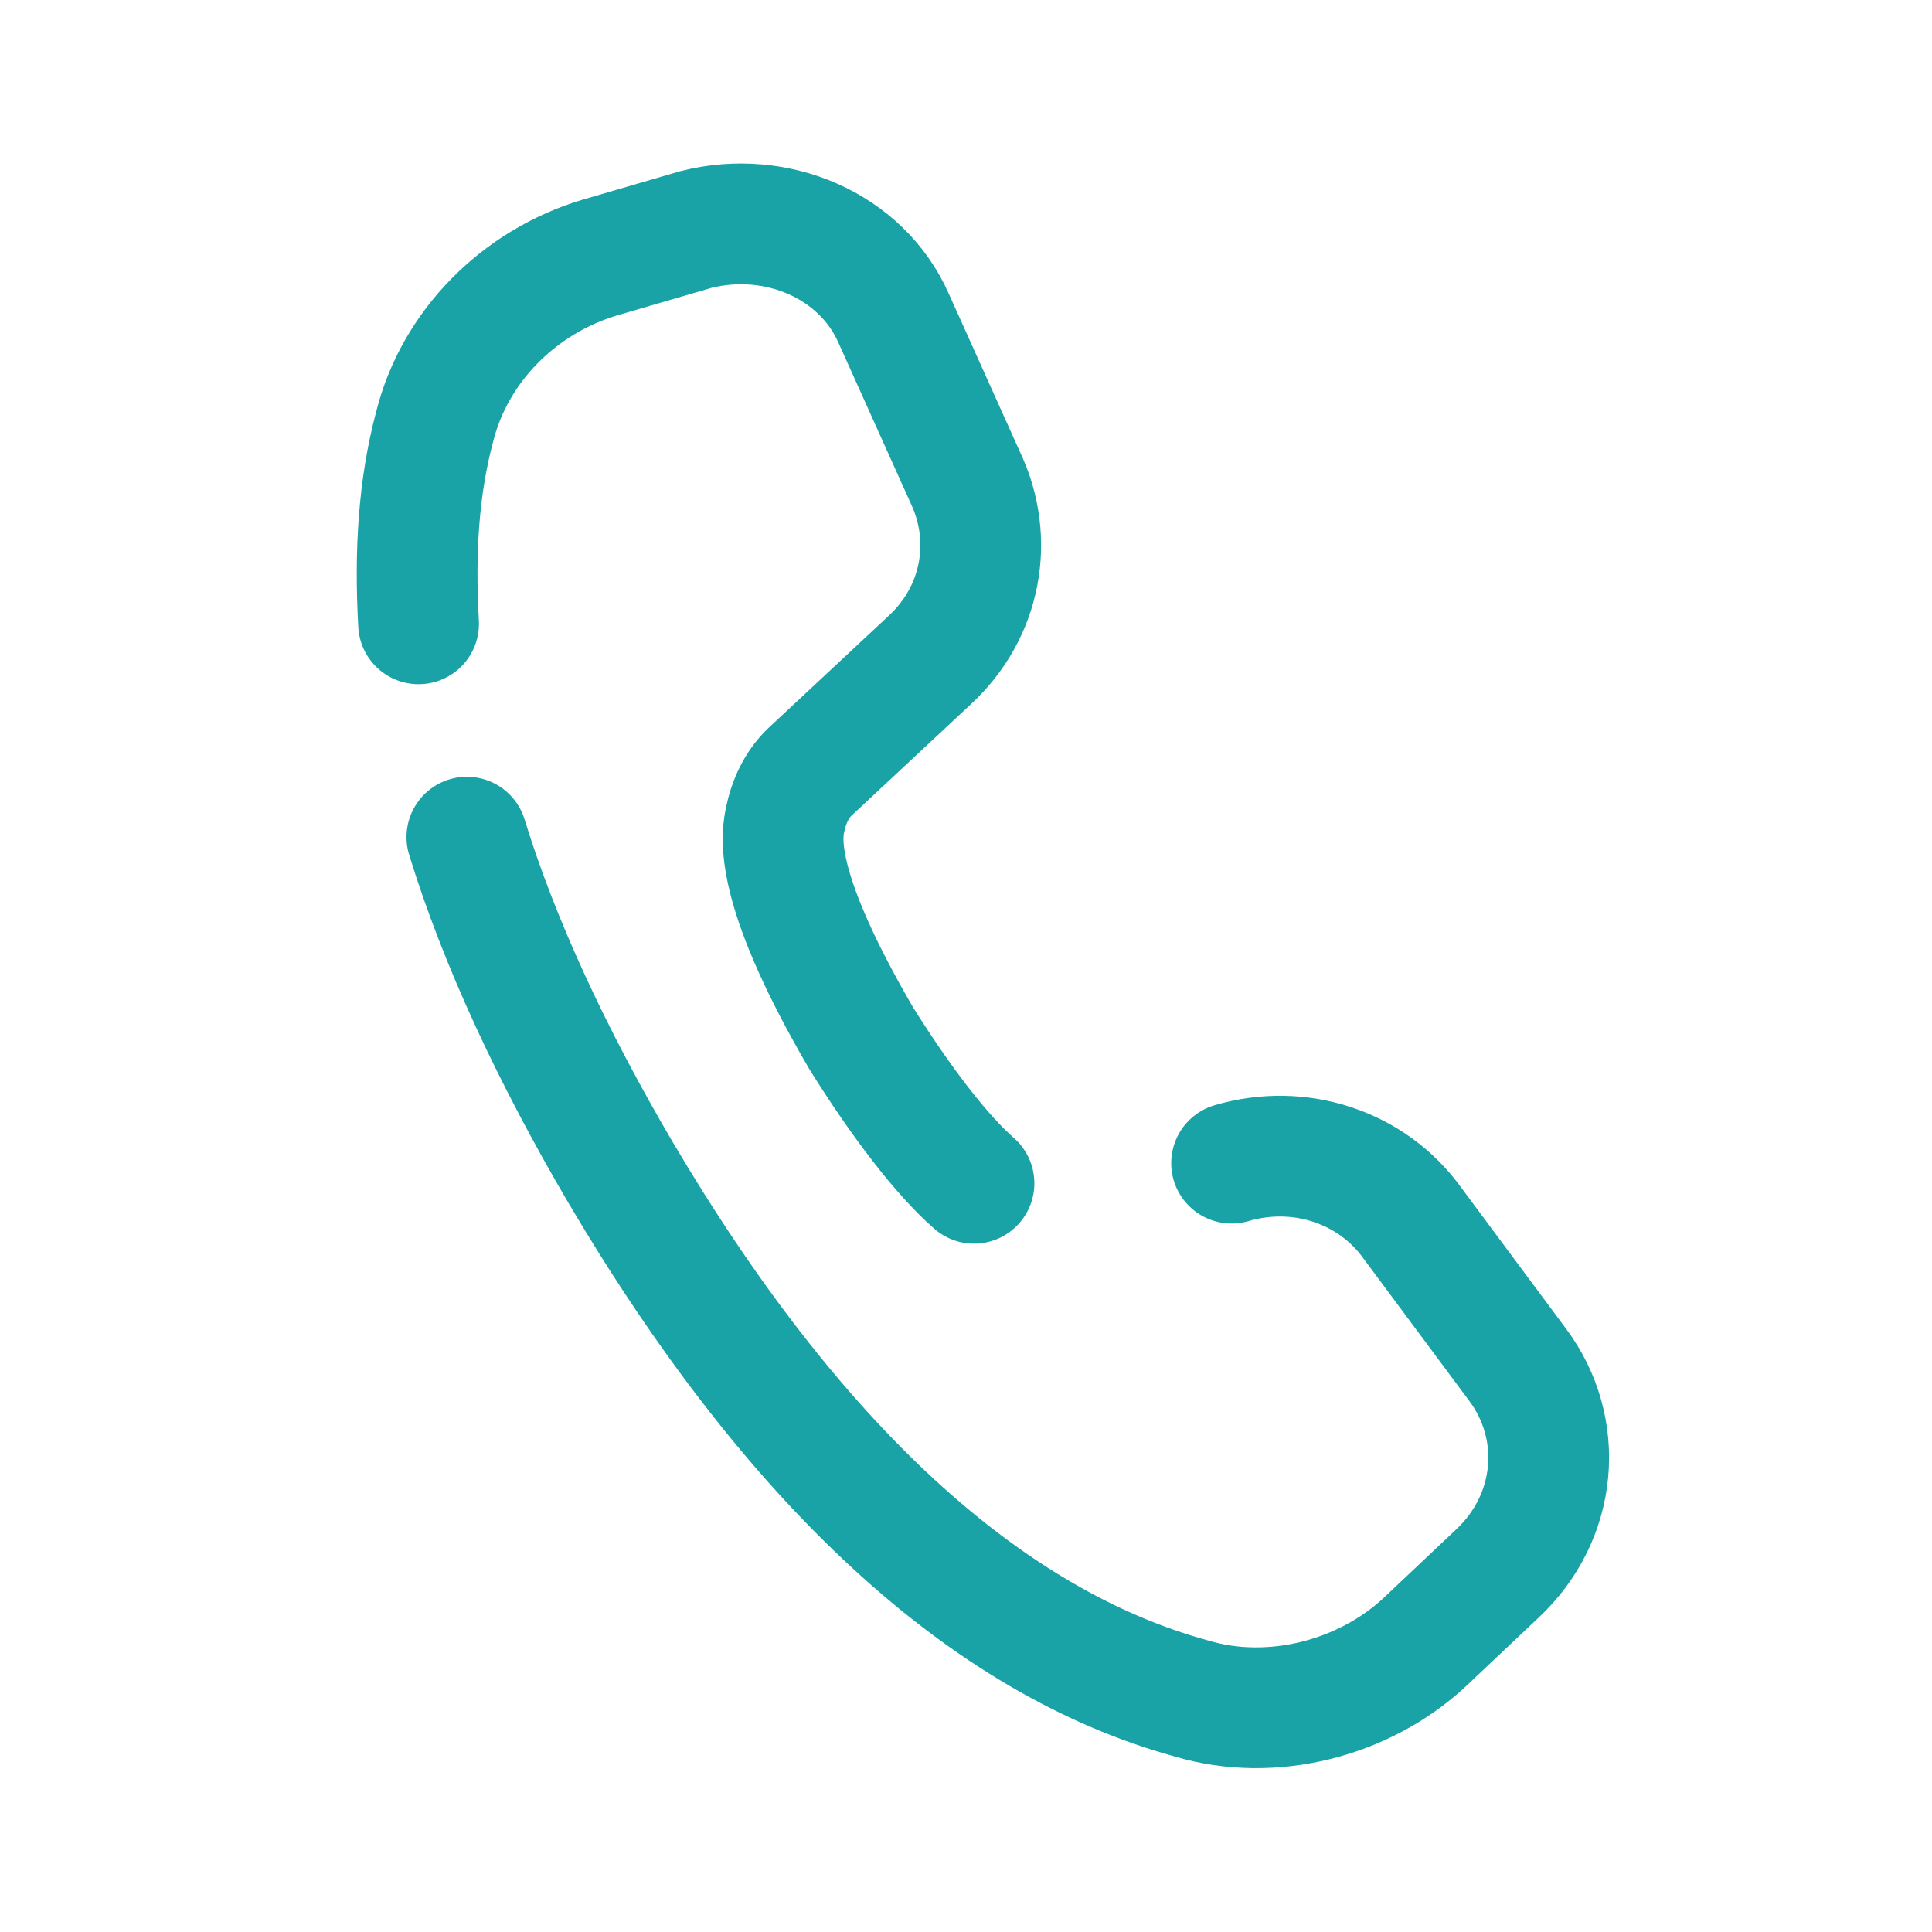
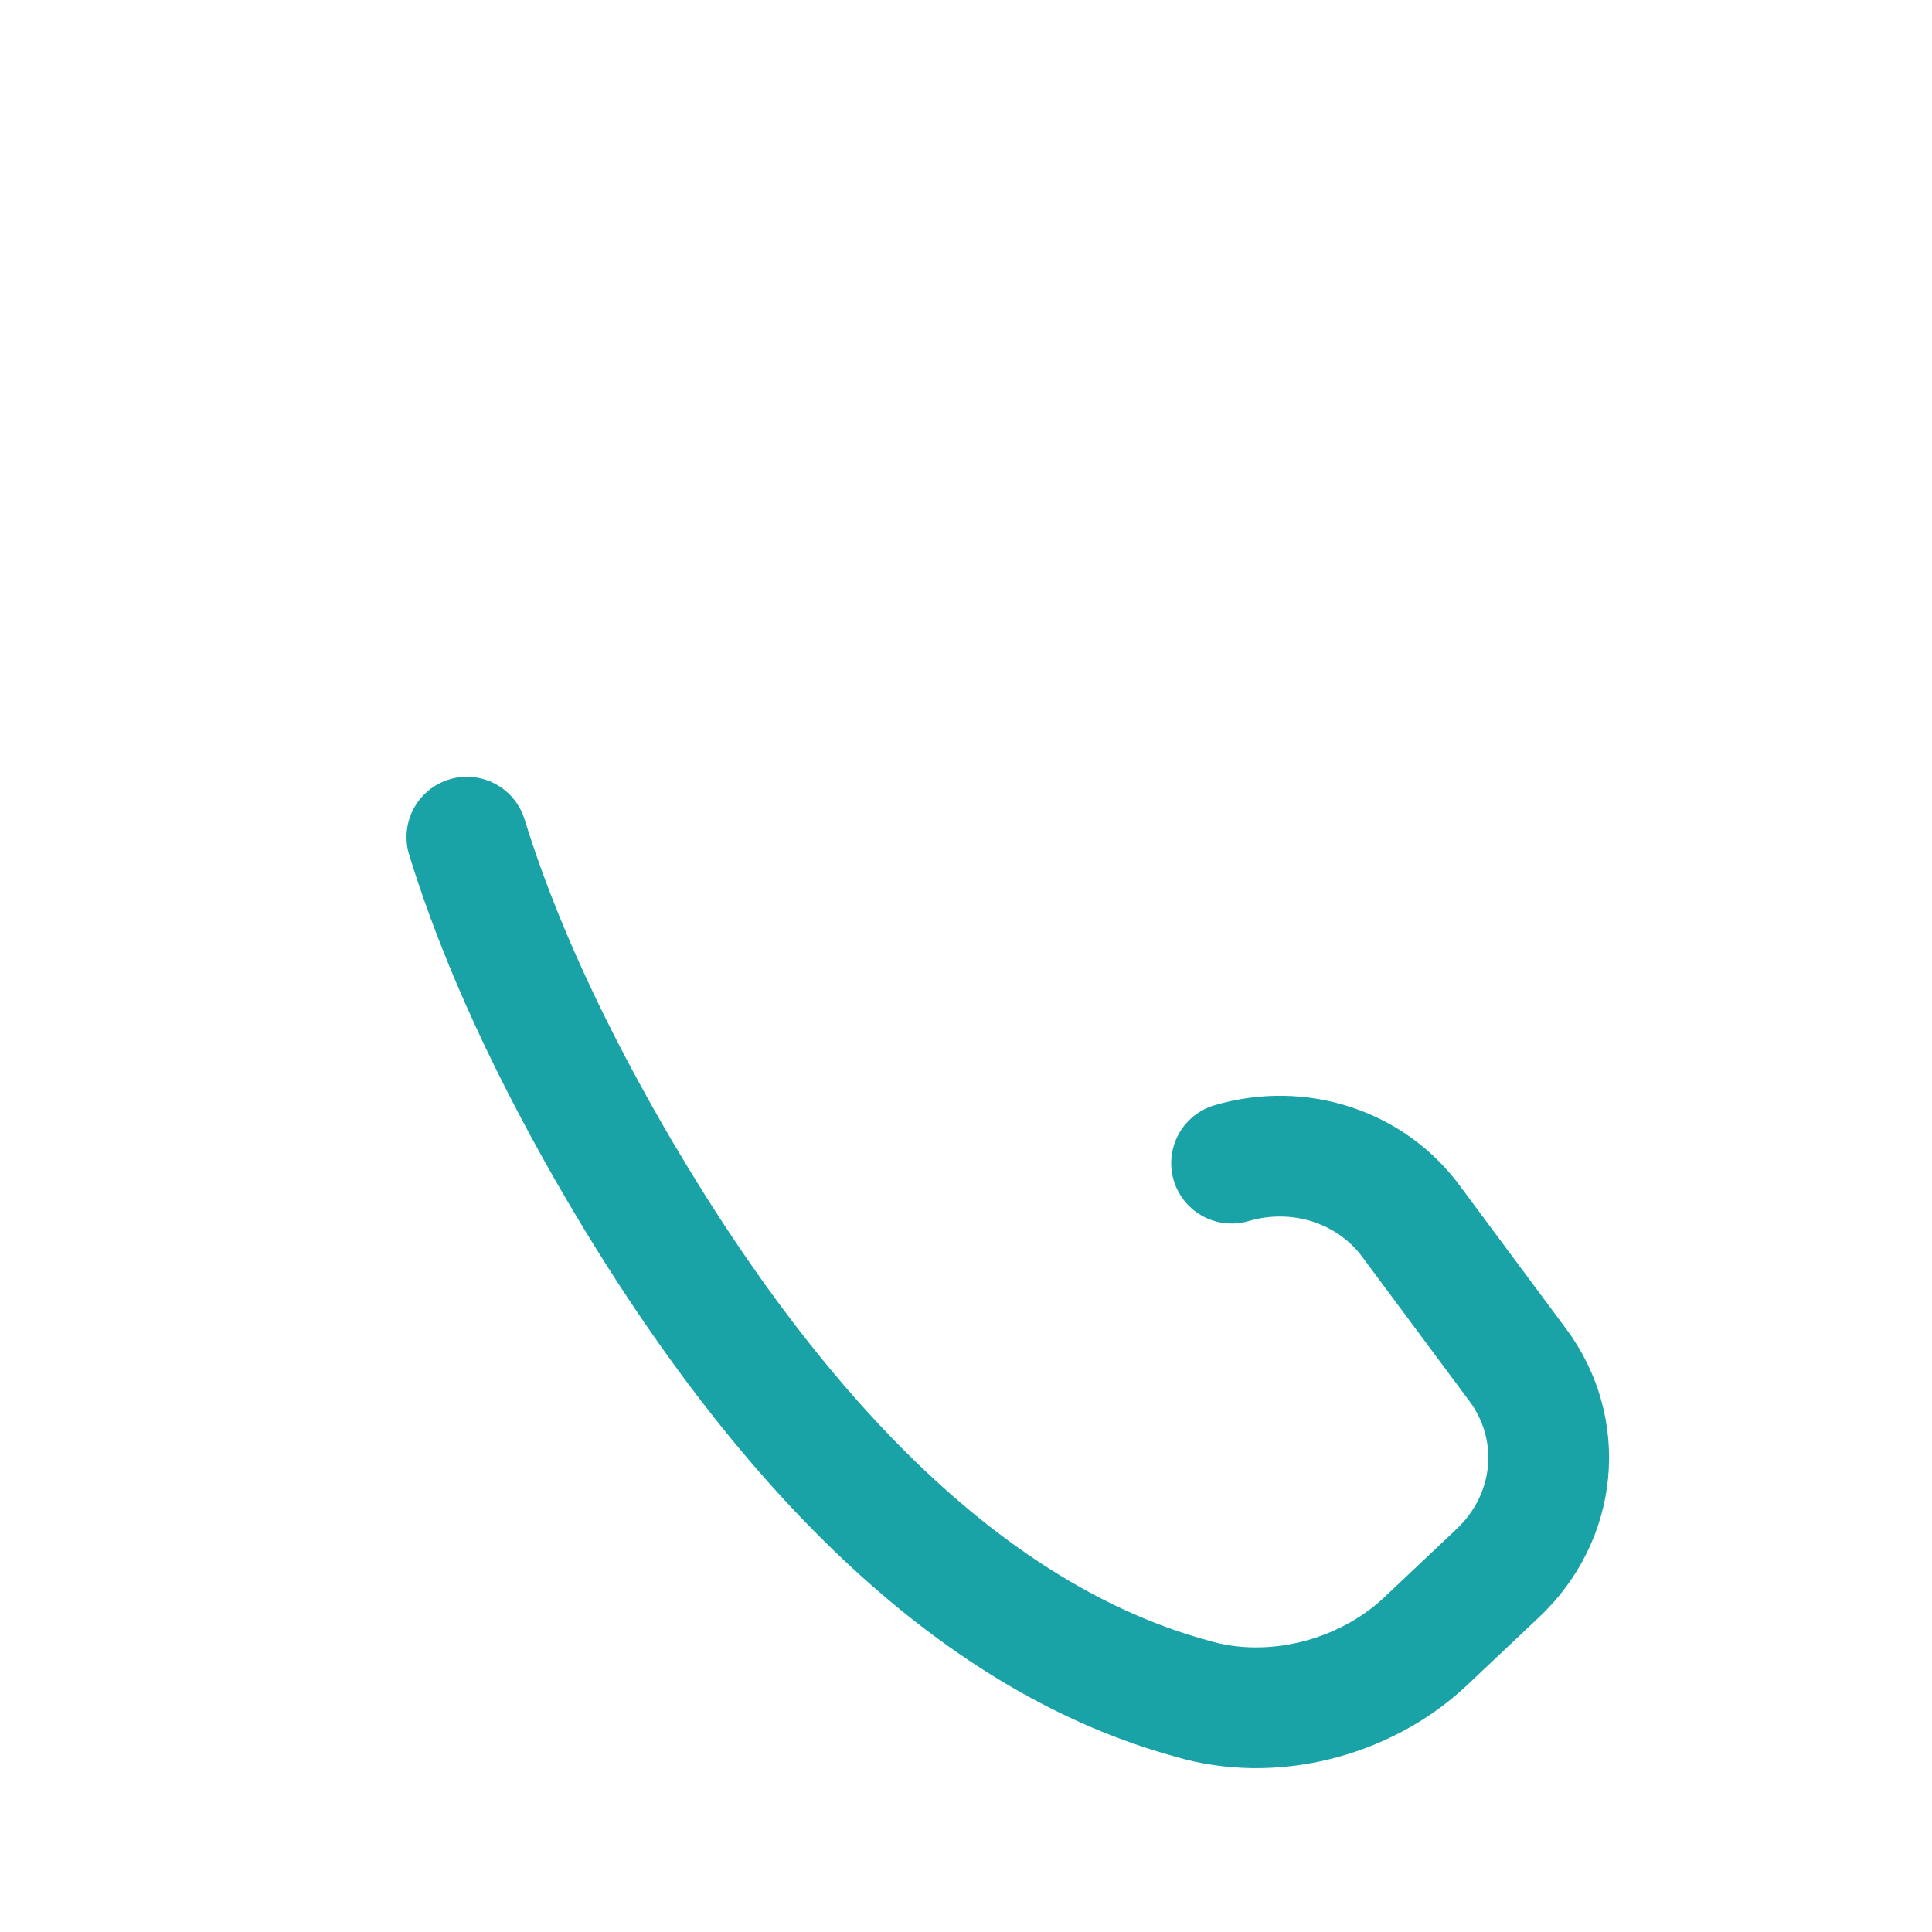
<svg xmlns="http://www.w3.org/2000/svg" viewBox="0,0,256,256" width="48px" height="48px">
  <g fill="none" fill-rule="nonzero" stroke="#19a3a7" stroke-width="3" stroke-linecap="round" stroke-linejoin="round" stroke-miterlimit="10" stroke-dasharray="" stroke-dashoffset="0" font-family="none" font-weight="none" font-size="none" text-anchor="none" style="mix-blend-mode: normal">
    <g transform="scale(5.333,5.333)">
-       <path d="M24.2,29.4c-0.8,-0.7 -1.8,-2 -2.8,-3.6c-2.1,-3.6 -2,-4.9 -1.9,-5.4c0.1,-0.5 0.3,-0.9 0.6,-1.2l3,-2.8c1.3,-1.2 1.6,-3 0.9,-4.5l-1.8,-4c-0.8,-1.8 -2.9,-2.7 -4.9,-2.2l-2.4,0.7c-2,0.6 -3.6,2.2 -4.1,4.2c-0.4,1.5 -0.5,3.1 -0.4,4.9" />
      <path d="M11.6,20.8c0.8,2.6 2.1,5.4 3.8,8.3c4.3,7.3 9.1,11.7 14.2,13.1c2,0.6 4.3,0 5.8,-1.4l1.8,-1.7c1.5,-1.4 1.7,-3.6 0.5,-5.2l-2.6,-3.5c-1,-1.4 -2.8,-2 -4.5,-1.5" />
    </g>
  </g>
</svg>